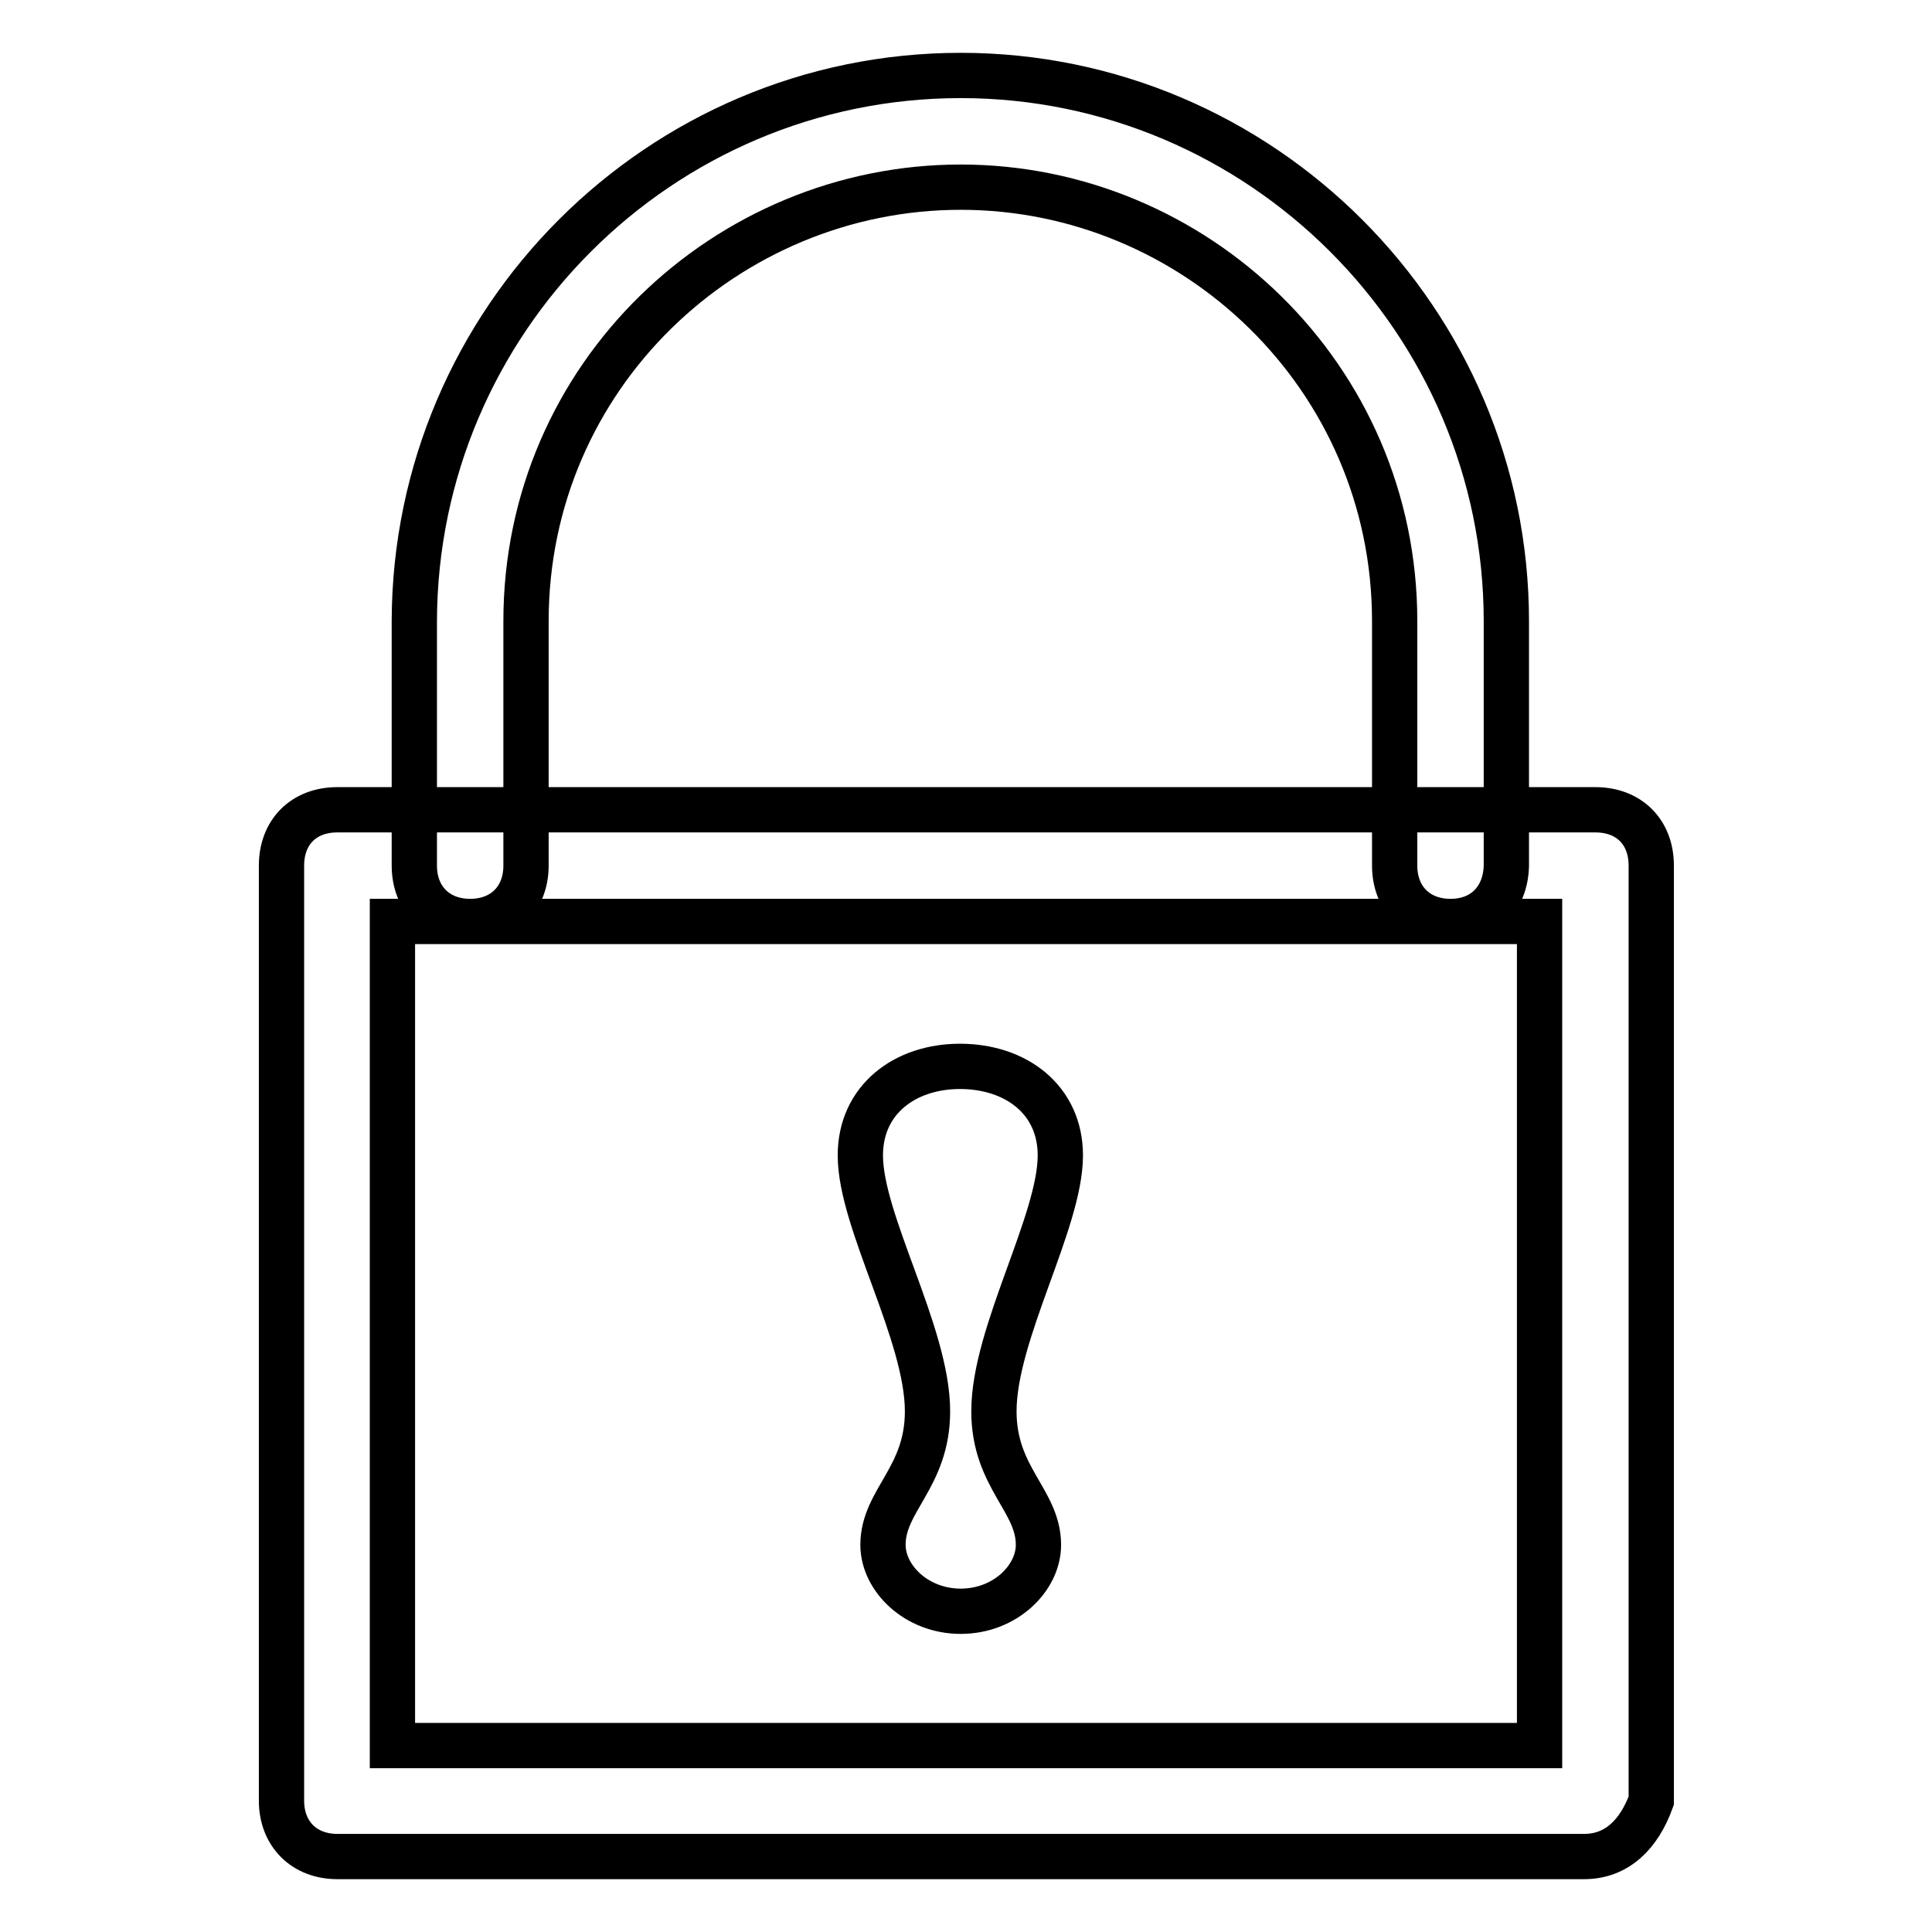
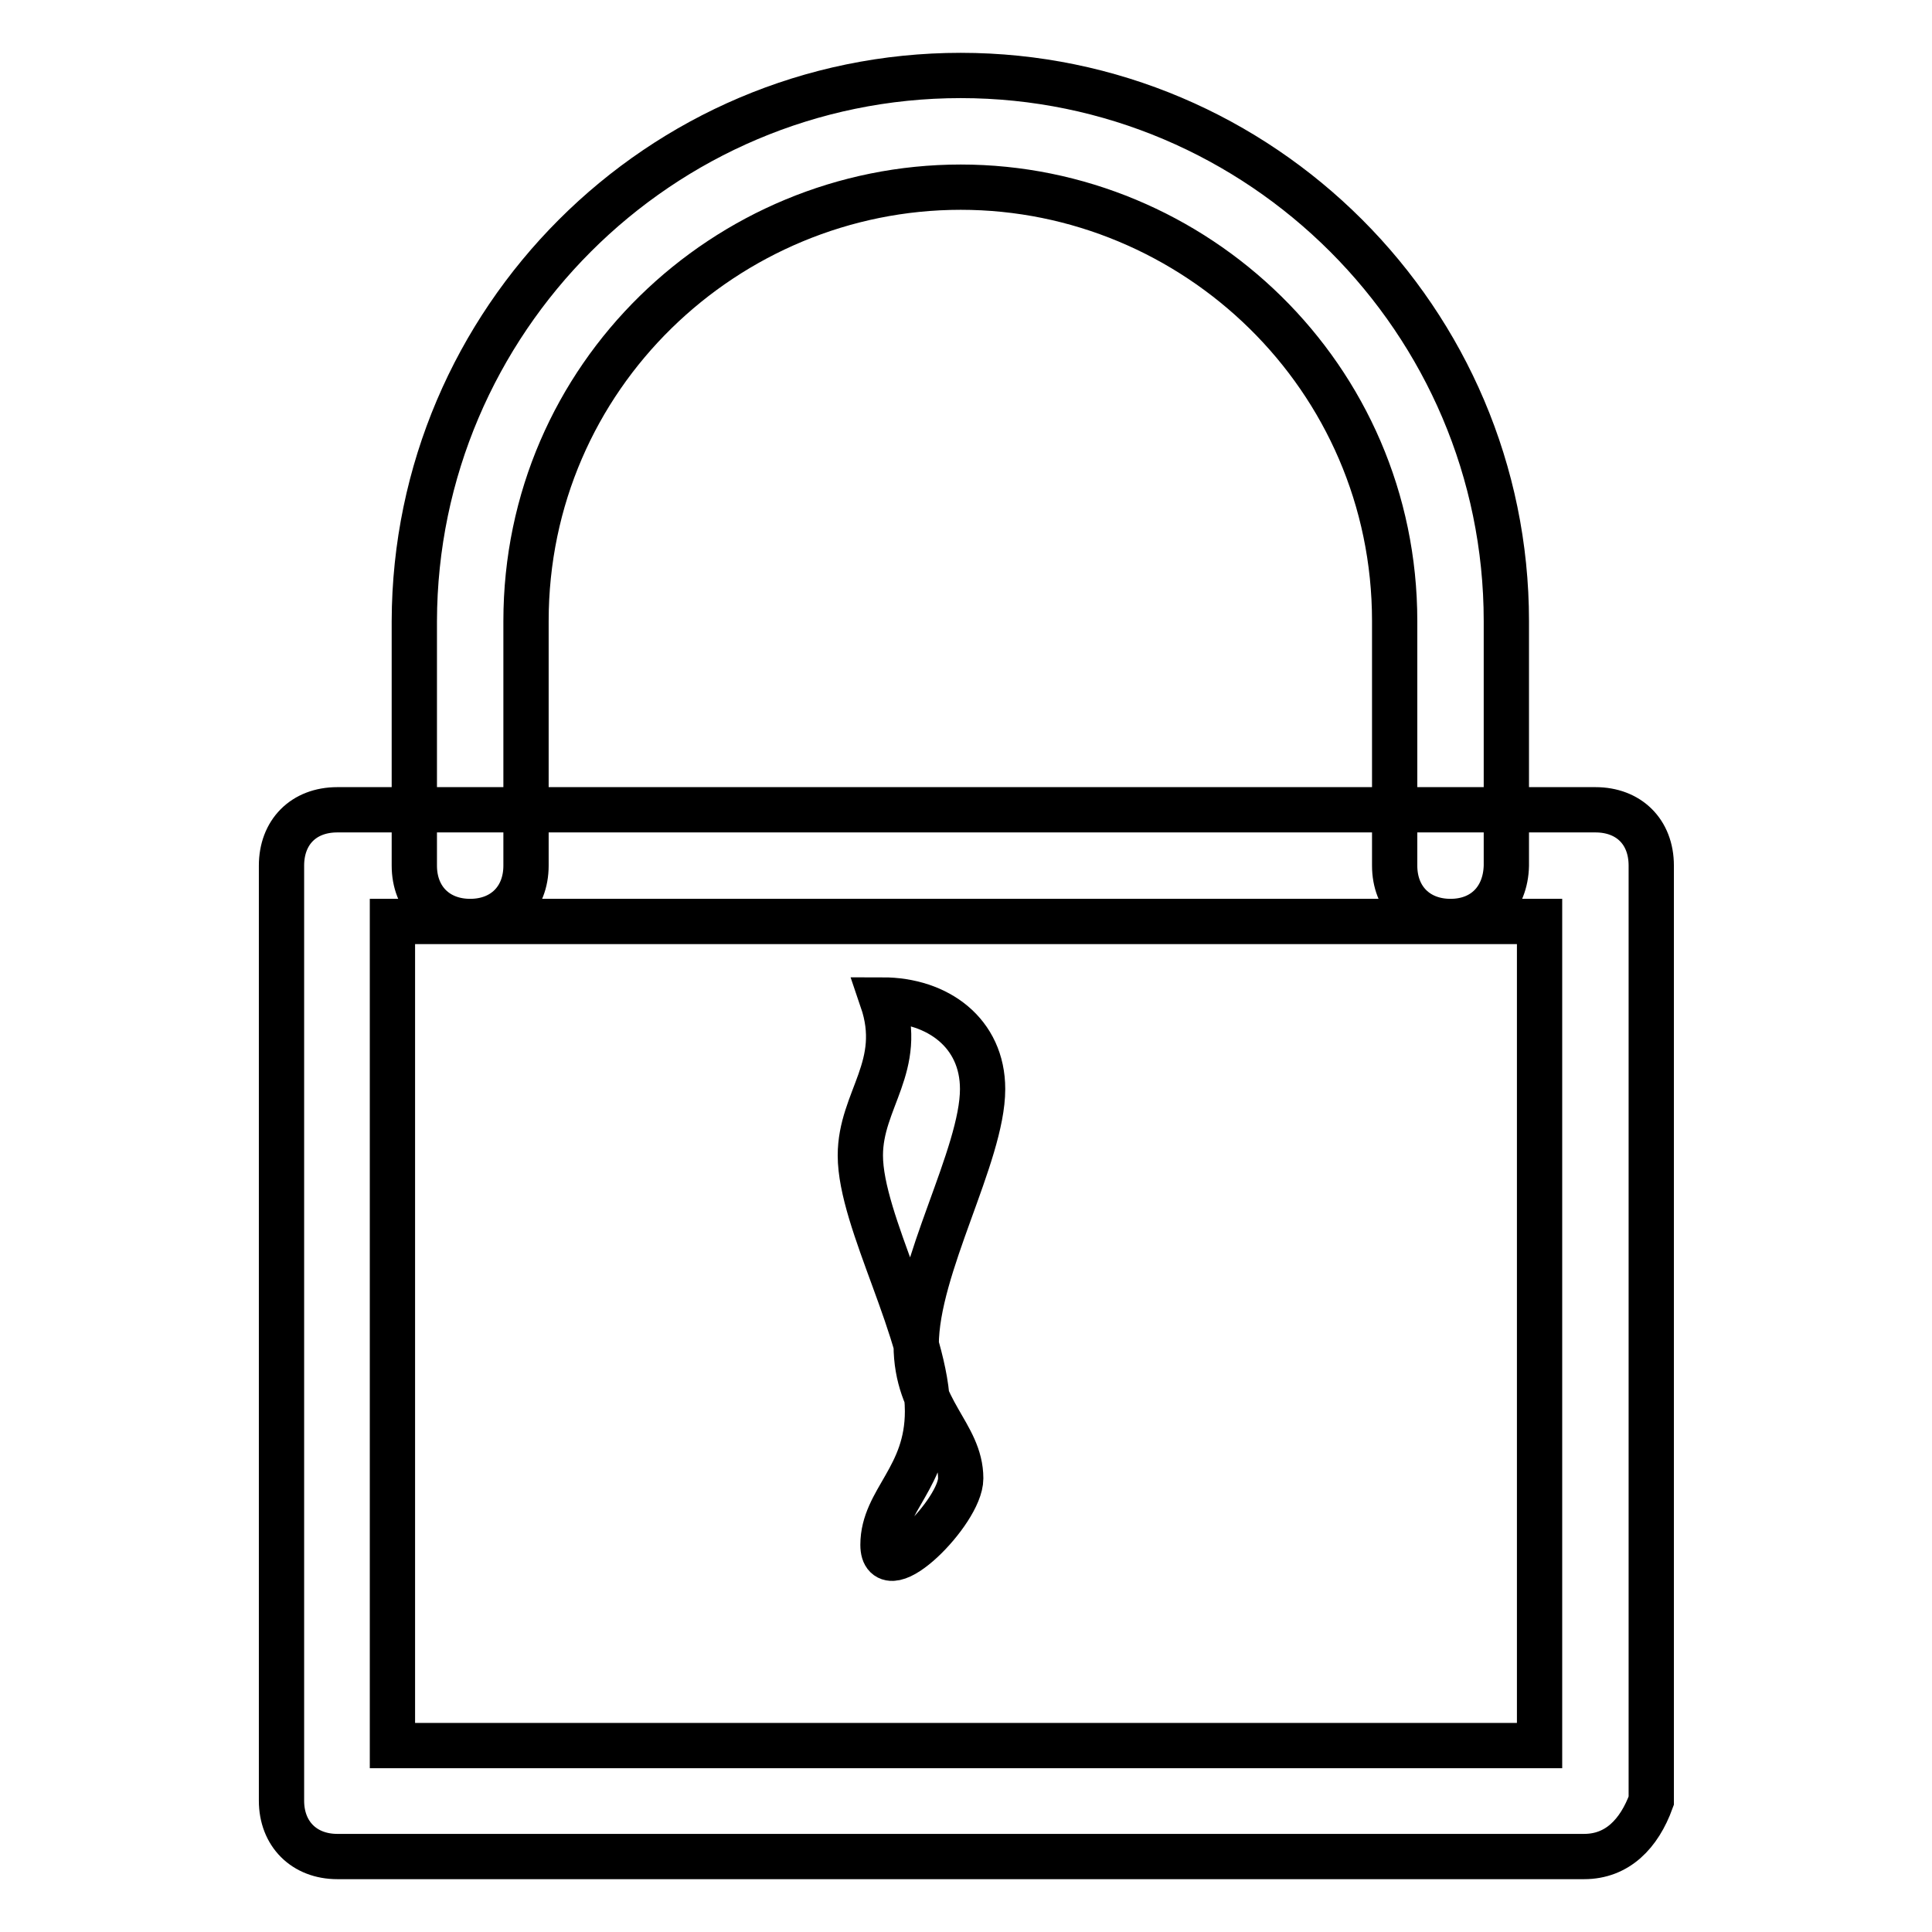
<svg xmlns="http://www.w3.org/2000/svg" version="1.1" x="0px" y="0px" viewBox="0 0 256 256" enable-background="new 0 0 256 256" xml:space="preserve">
  <g>
-     <path stroke-width="6" fill-opacity="0" stroke="#000000" d="M209.9,246H44.7c-4.4,0-7.4-3-7.4-7.4V114.7c0-4.4,2.9-7.4,7.4-7.4h166.7c4.4,0,7.4,2.9,7.4,7.4v123.9 C217.2,243,214.3,246,209.9,246z M52,231.3H204V122.1H52V231.3z M192.2,122.1c-4.4,0-7.4-3-7.4-7.4V82.3 c0-32.4-26.5-57.5-57.5-57.5S69.7,49.8,69.7,82.3v32.4c0,4.4-3,7.4-7.4,7.4c-4.4,0-7.4-3-7.4-7.4V82.3C55,42.5,87.4,10,127.3,10 c39.8,0,72.3,32.5,72.3,72.3v32.4C199.5,119.1,196.6,122.1,192.2,122.1z M114,153.1c0,8.8,8.9,23.6,8.9,33.9 c0,8.8-5.9,11.8-5.9,17.7c0,4.4,4.4,8.8,10.3,8.8s10.3-4.4,10.3-8.8c0-5.9-5.9-8.9-5.9-17.7c0-10.3,8.8-25.1,8.8-33.9 c0-7.4-5.9-11.8-13.3-11.8C119.9,141.3,114,145.7,114,153.1z" />
+     <path stroke-width="6" fill-opacity="0" stroke="#000000" d="M209.9,246H44.7c-4.4,0-7.4-3-7.4-7.4V114.7c0-4.4,2.9-7.4,7.4-7.4h166.7c4.4,0,7.4,2.9,7.4,7.4v123.9 C217.2,243,214.3,246,209.9,246z M52,231.3H204V122.1H52V231.3z M192.2,122.1c-4.4,0-7.4-3-7.4-7.4V82.3 c0-32.4-26.5-57.5-57.5-57.5S69.7,49.8,69.7,82.3v32.4c0,4.4-3,7.4-7.4,7.4c-4.4,0-7.4-3-7.4-7.4V82.3C55,42.5,87.4,10,127.3,10 c39.8,0,72.3,32.5,72.3,72.3v32.4C199.5,119.1,196.6,122.1,192.2,122.1z M114,153.1c0,8.8,8.9,23.6,8.9,33.9 c0,8.8-5.9,11.8-5.9,17.7s10.3-4.4,10.3-8.8c0-5.9-5.9-8.9-5.9-17.7c0-10.3,8.8-25.1,8.8-33.9 c0-7.4-5.9-11.8-13.3-11.8C119.9,141.3,114,145.7,114,153.1z" />
  </g>
</svg>